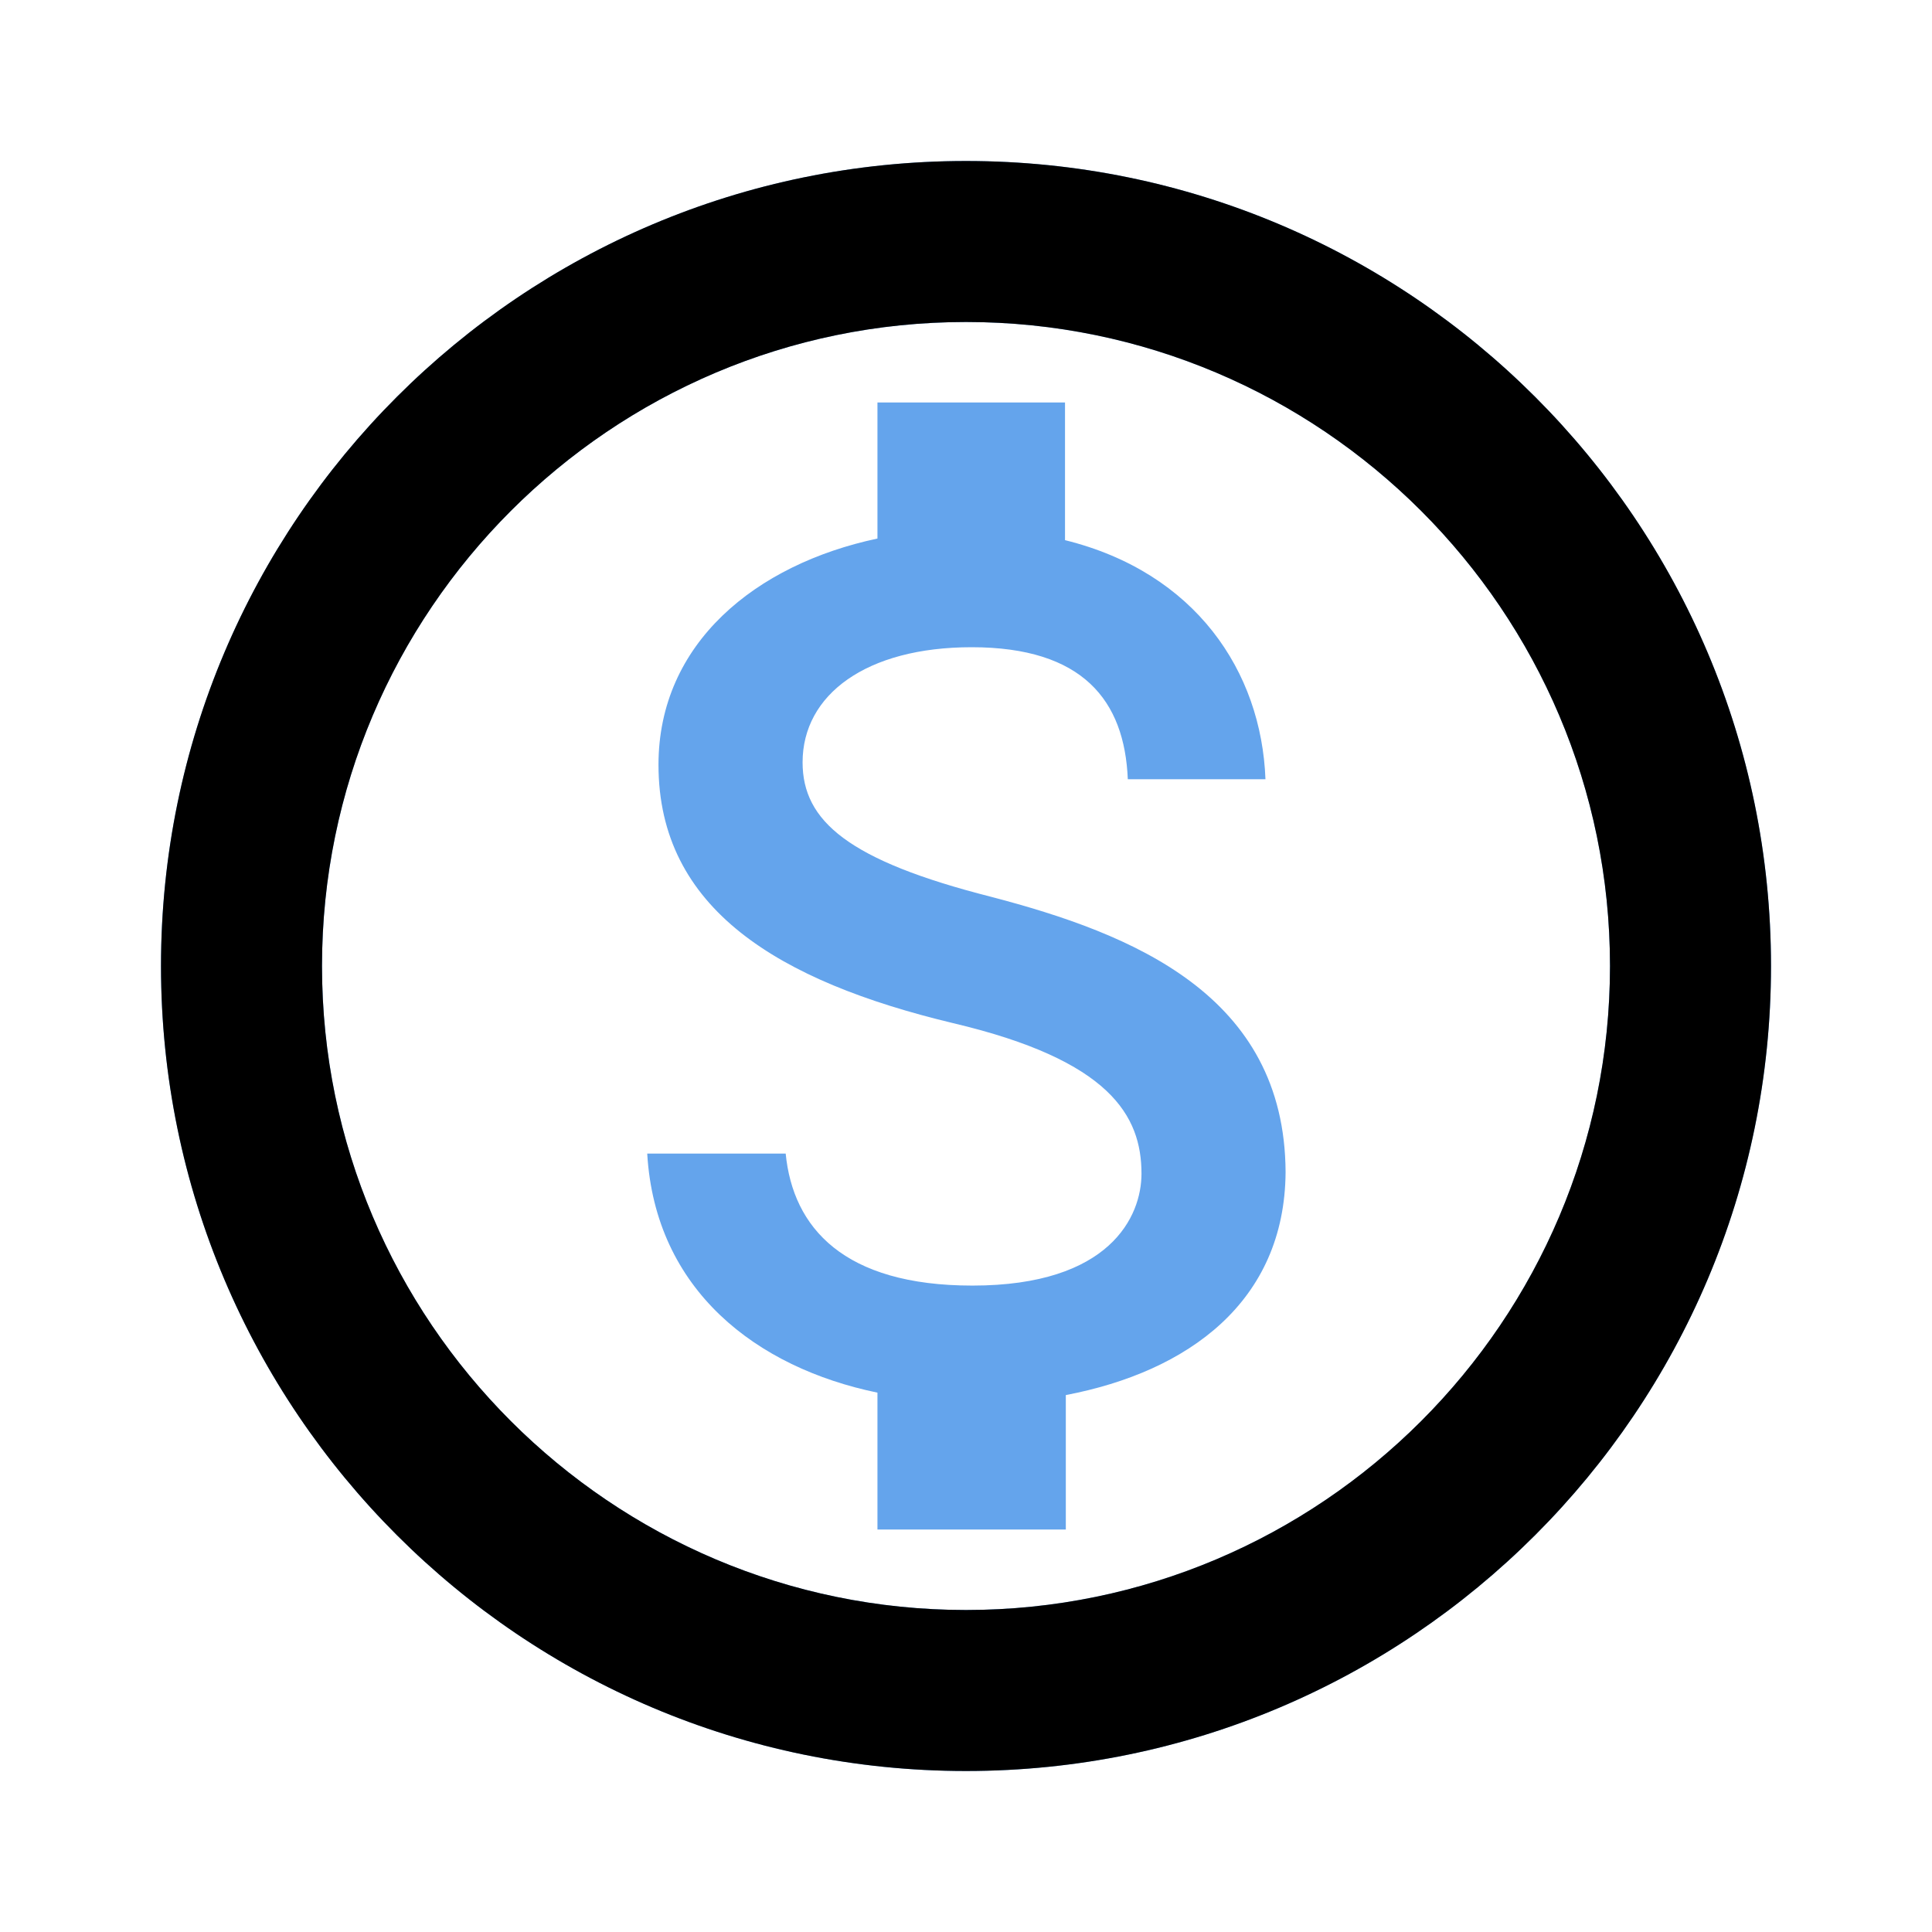
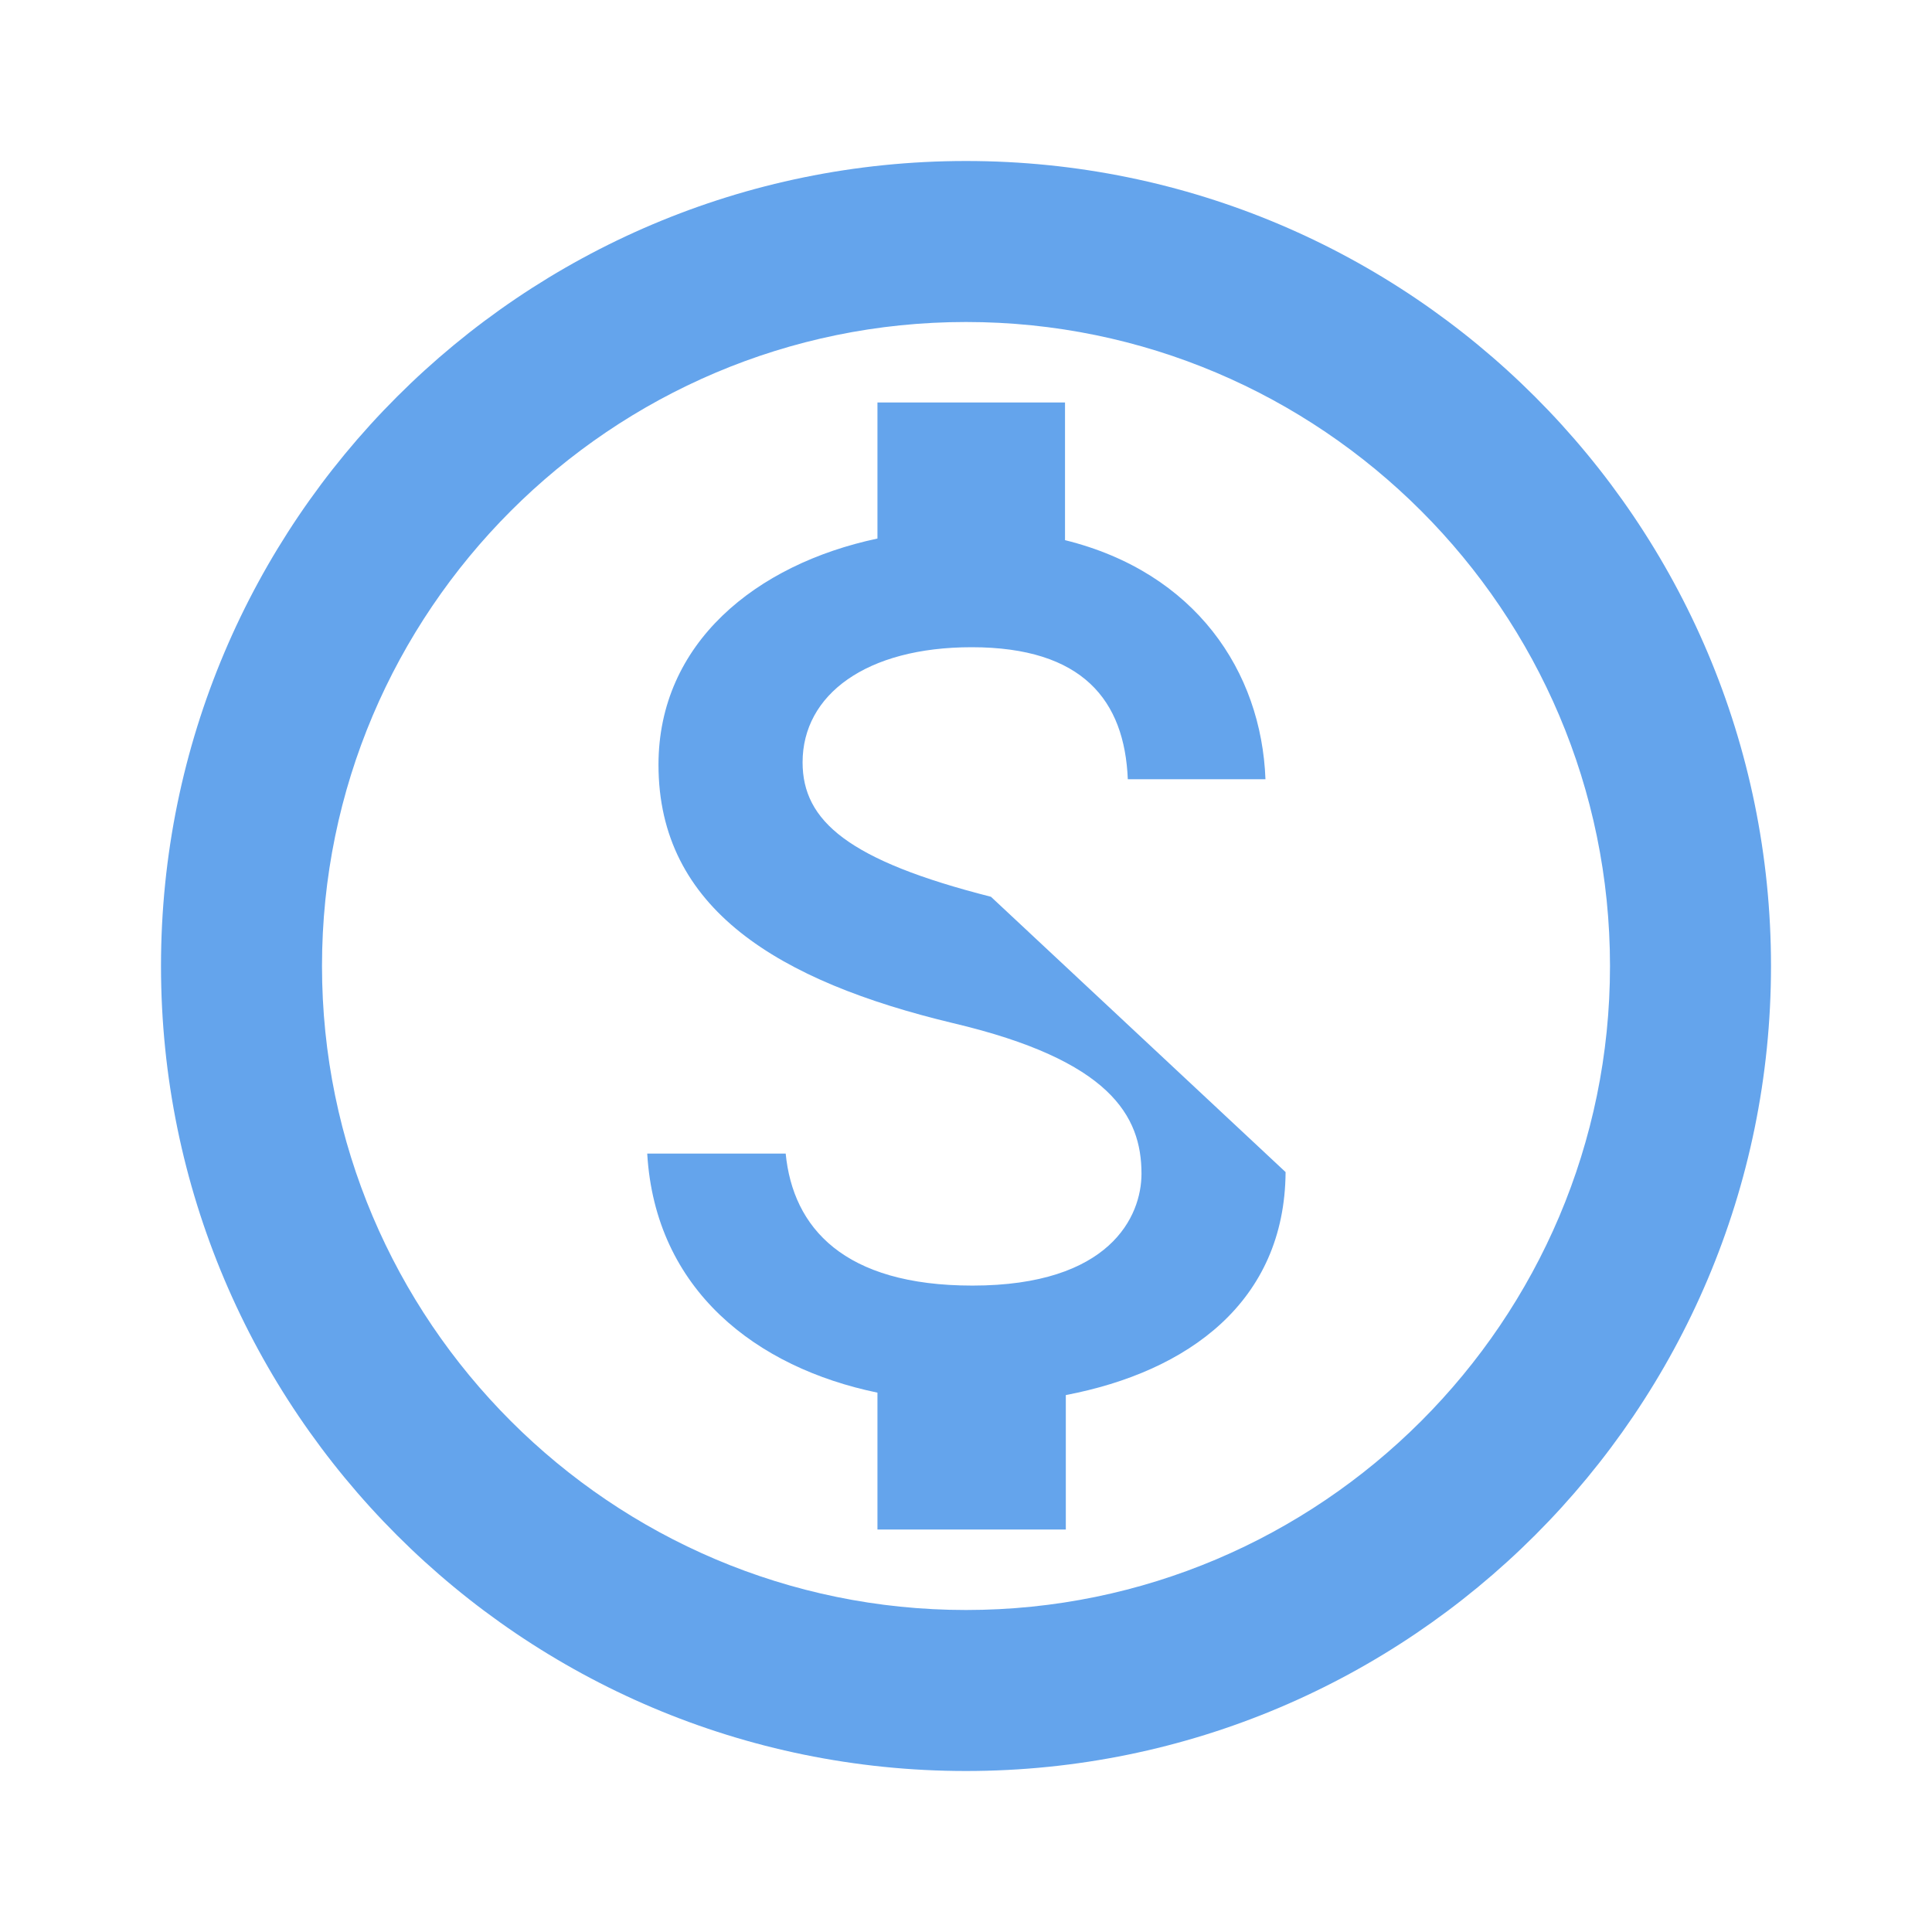
<svg xmlns="http://www.w3.org/2000/svg" width="72" height="72" viewBox="0 0 72 72" fill="none">
-   <path d="M36 6C19.44 6 6 19.44 6 36C6 52.56 19.44 66 36 66C52.56 66 66 52.56 66 36C66 19.44 52.56 6 36 6ZM36 60C22.77 60 12 49.23 12 36C12 22.77 22.77 12 36 12C49.23 12 60 22.77 60 36C60 49.23 49.23 60 36 60ZM36.93 33.42C31.62 32.07 29.91 30.6 29.91 28.41C29.91 25.89 32.28 24.12 36.21 24.12C40.35 24.12 41.91 26.1 42.03 29.04H47.16C47.01 25.02 44.55 21.33 39.69 20.13V15H32.7V20.07C28.17 21.03 24.54 23.97 24.54 28.5C24.54 33.87 29.01 36.57 35.52 38.13C41.37 39.51 42.54 41.58 42.54 43.74C42.54 45.33 41.37 47.91 36.24 47.91C31.44 47.91 29.55 45.75 29.28 42.99H24.12C24.42 48.09 28.2 50.97 32.7 51.9V57H39.72V51.99C44.28 51.12 47.88 48.51 47.91 43.68C47.88 37.08 42.21 34.8 36.93 33.42Z" fill="#64A4EC" />
-   <path d="M36 6C19.44 6 6 19.44 6 36C6 52.56 19.44 66 36 66C52.56 66 66 52.56 66 36C66 19.44 52.56 6 36 6ZM36 60C22.77 60 12 49.23 12 36C12 22.77 22.77 12 36 12C49.23 12 60 22.77 60 36C60 49.23 49.23 60 36 60Z" fill="black" />
+   <path d="M36 6C19.44 6 6 19.44 6 36C6 52.56 19.44 66 36 66C52.56 66 66 52.56 66 36C66 19.44 52.56 6 36 6ZM36 60C22.77 60 12 49.23 12 36C12 22.77 22.77 12 36 12C49.23 12 60 22.77 60 36C60 49.23 49.23 60 36 60ZM36.93 33.42C31.62 32.07 29.91 30.6 29.91 28.41C29.91 25.89 32.28 24.12 36.21 24.12C40.35 24.12 41.91 26.1 42.03 29.04H47.16C47.01 25.02 44.55 21.33 39.69 20.13V15H32.7V20.07C28.17 21.03 24.54 23.97 24.54 28.5C24.54 33.87 29.01 36.57 35.52 38.13C41.37 39.51 42.54 41.58 42.54 43.74C42.54 45.33 41.37 47.91 36.24 47.91C31.44 47.91 29.55 45.75 29.28 42.99H24.12C24.42 48.09 28.2 50.97 32.7 51.9V57H39.72V51.99C44.28 51.12 47.88 48.51 47.91 43.68Z" fill="#64A4EC" />
</svg>